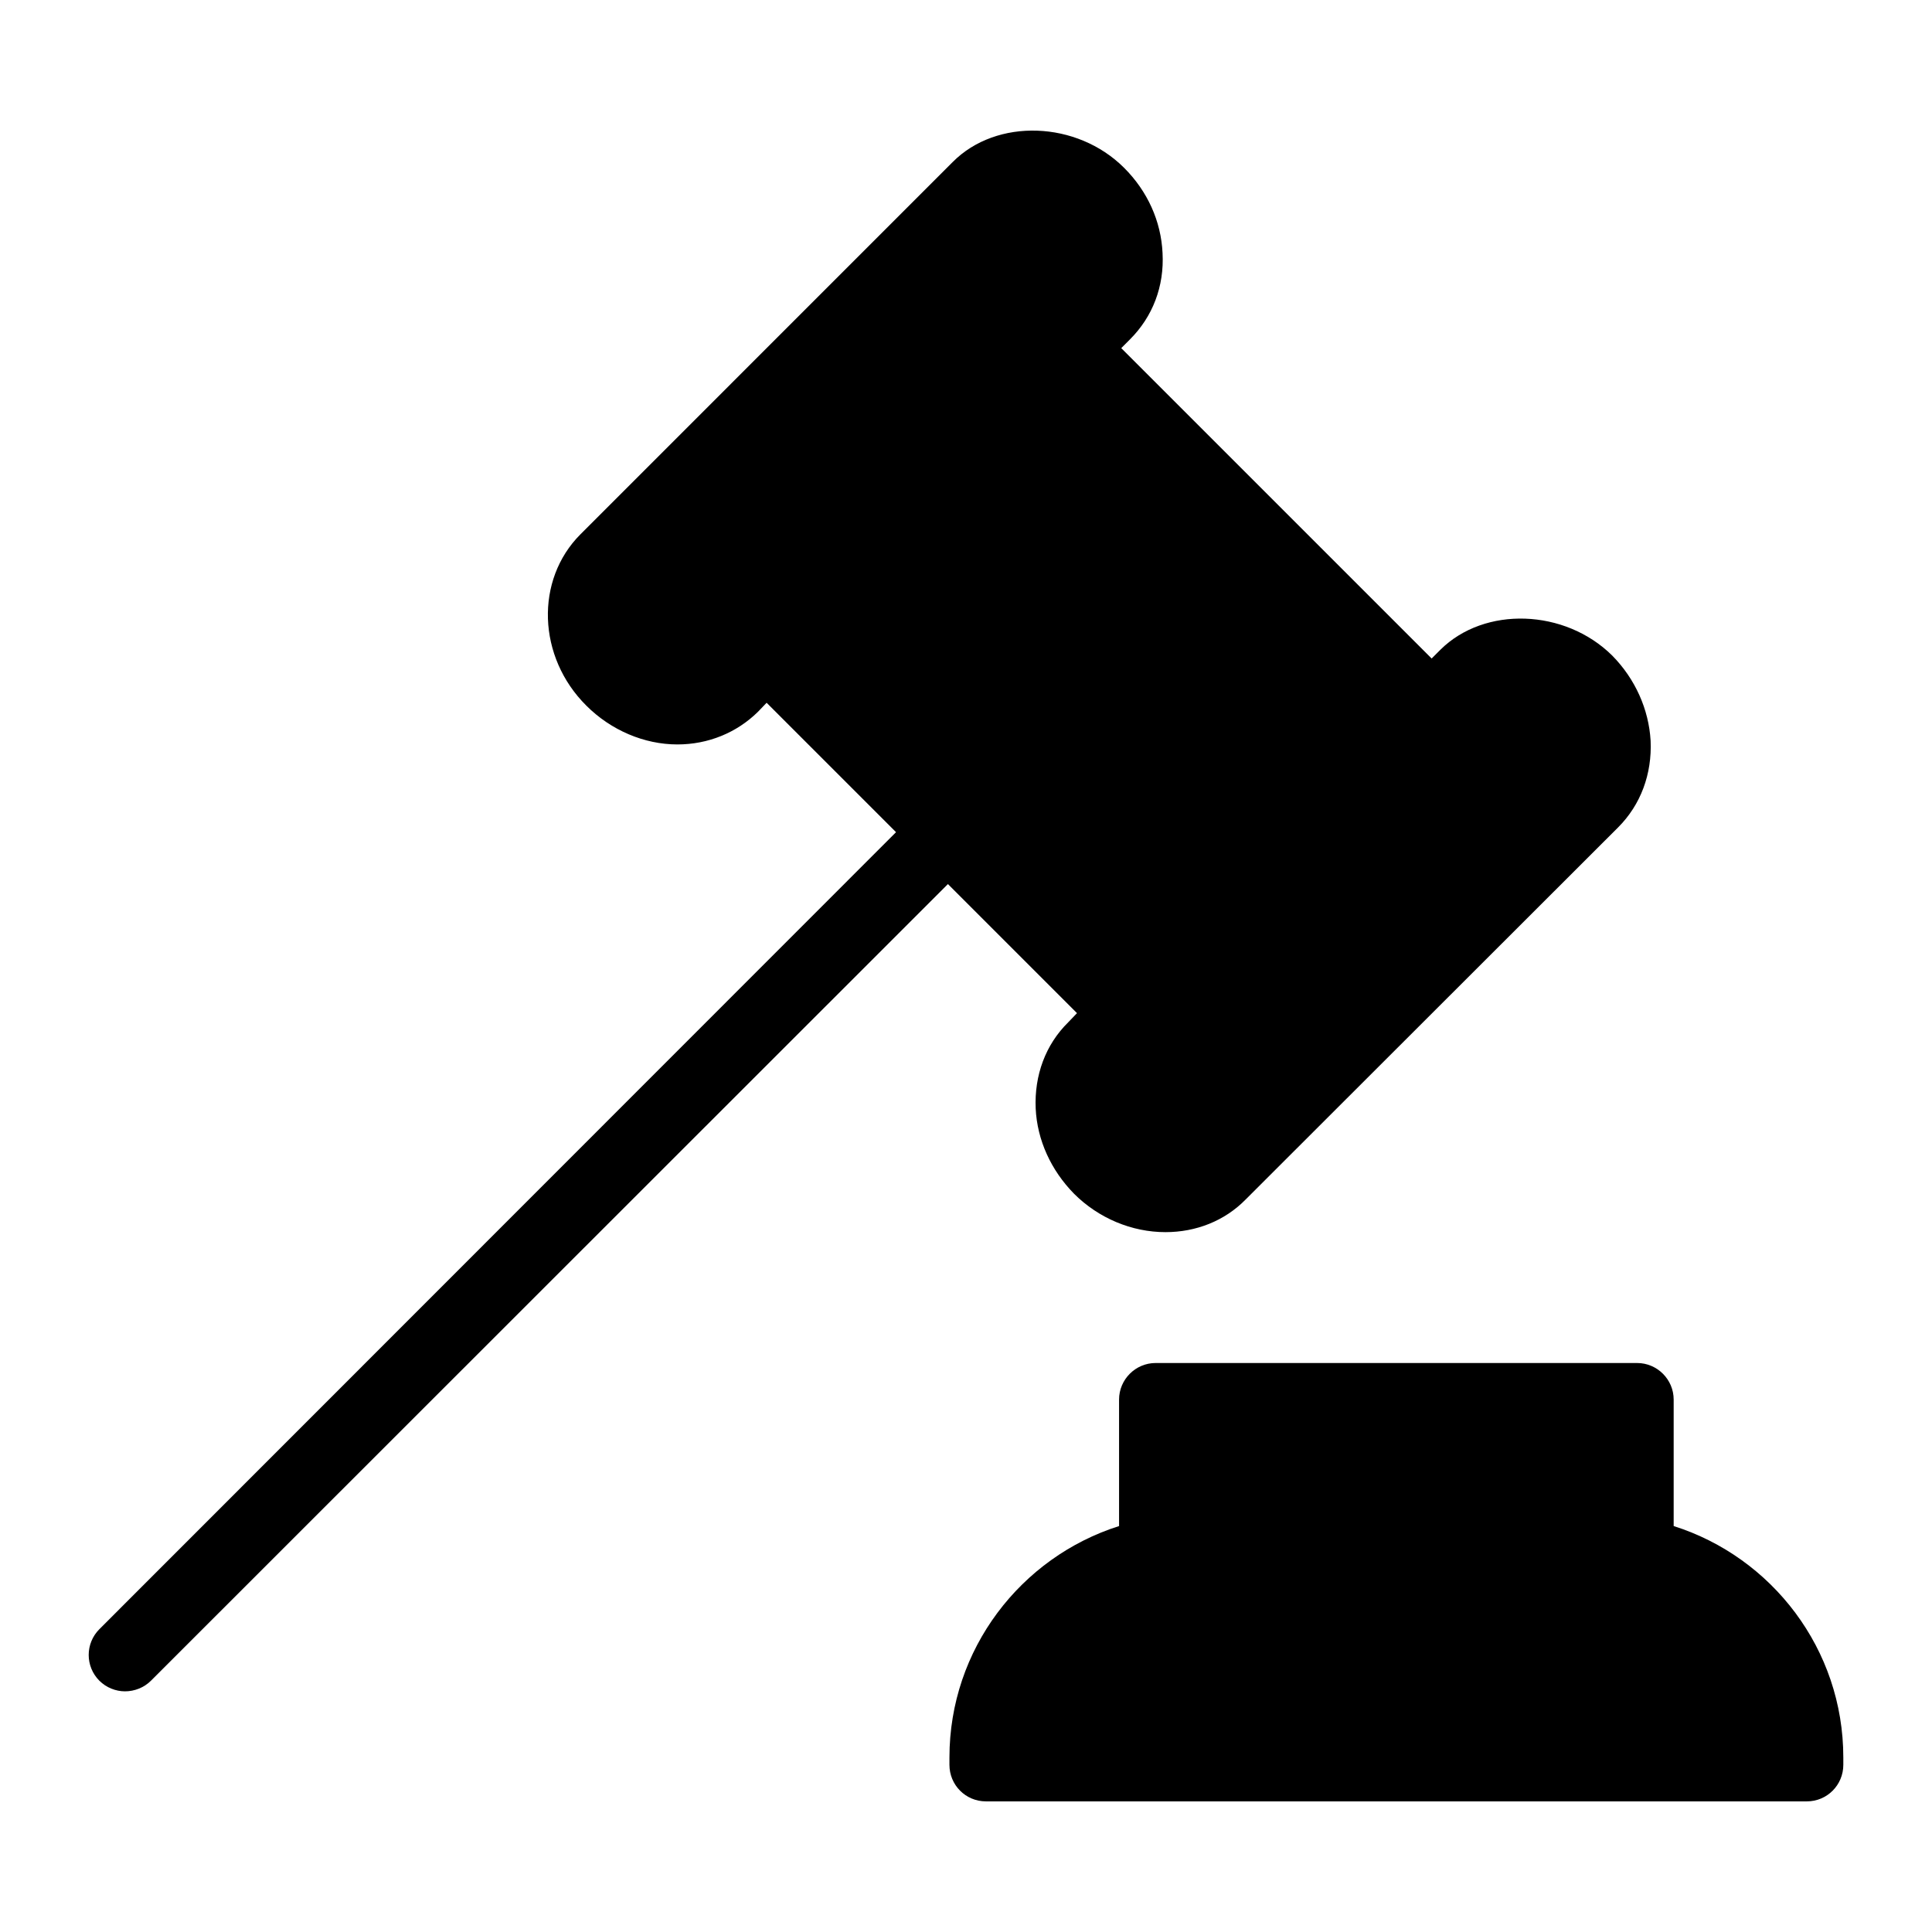
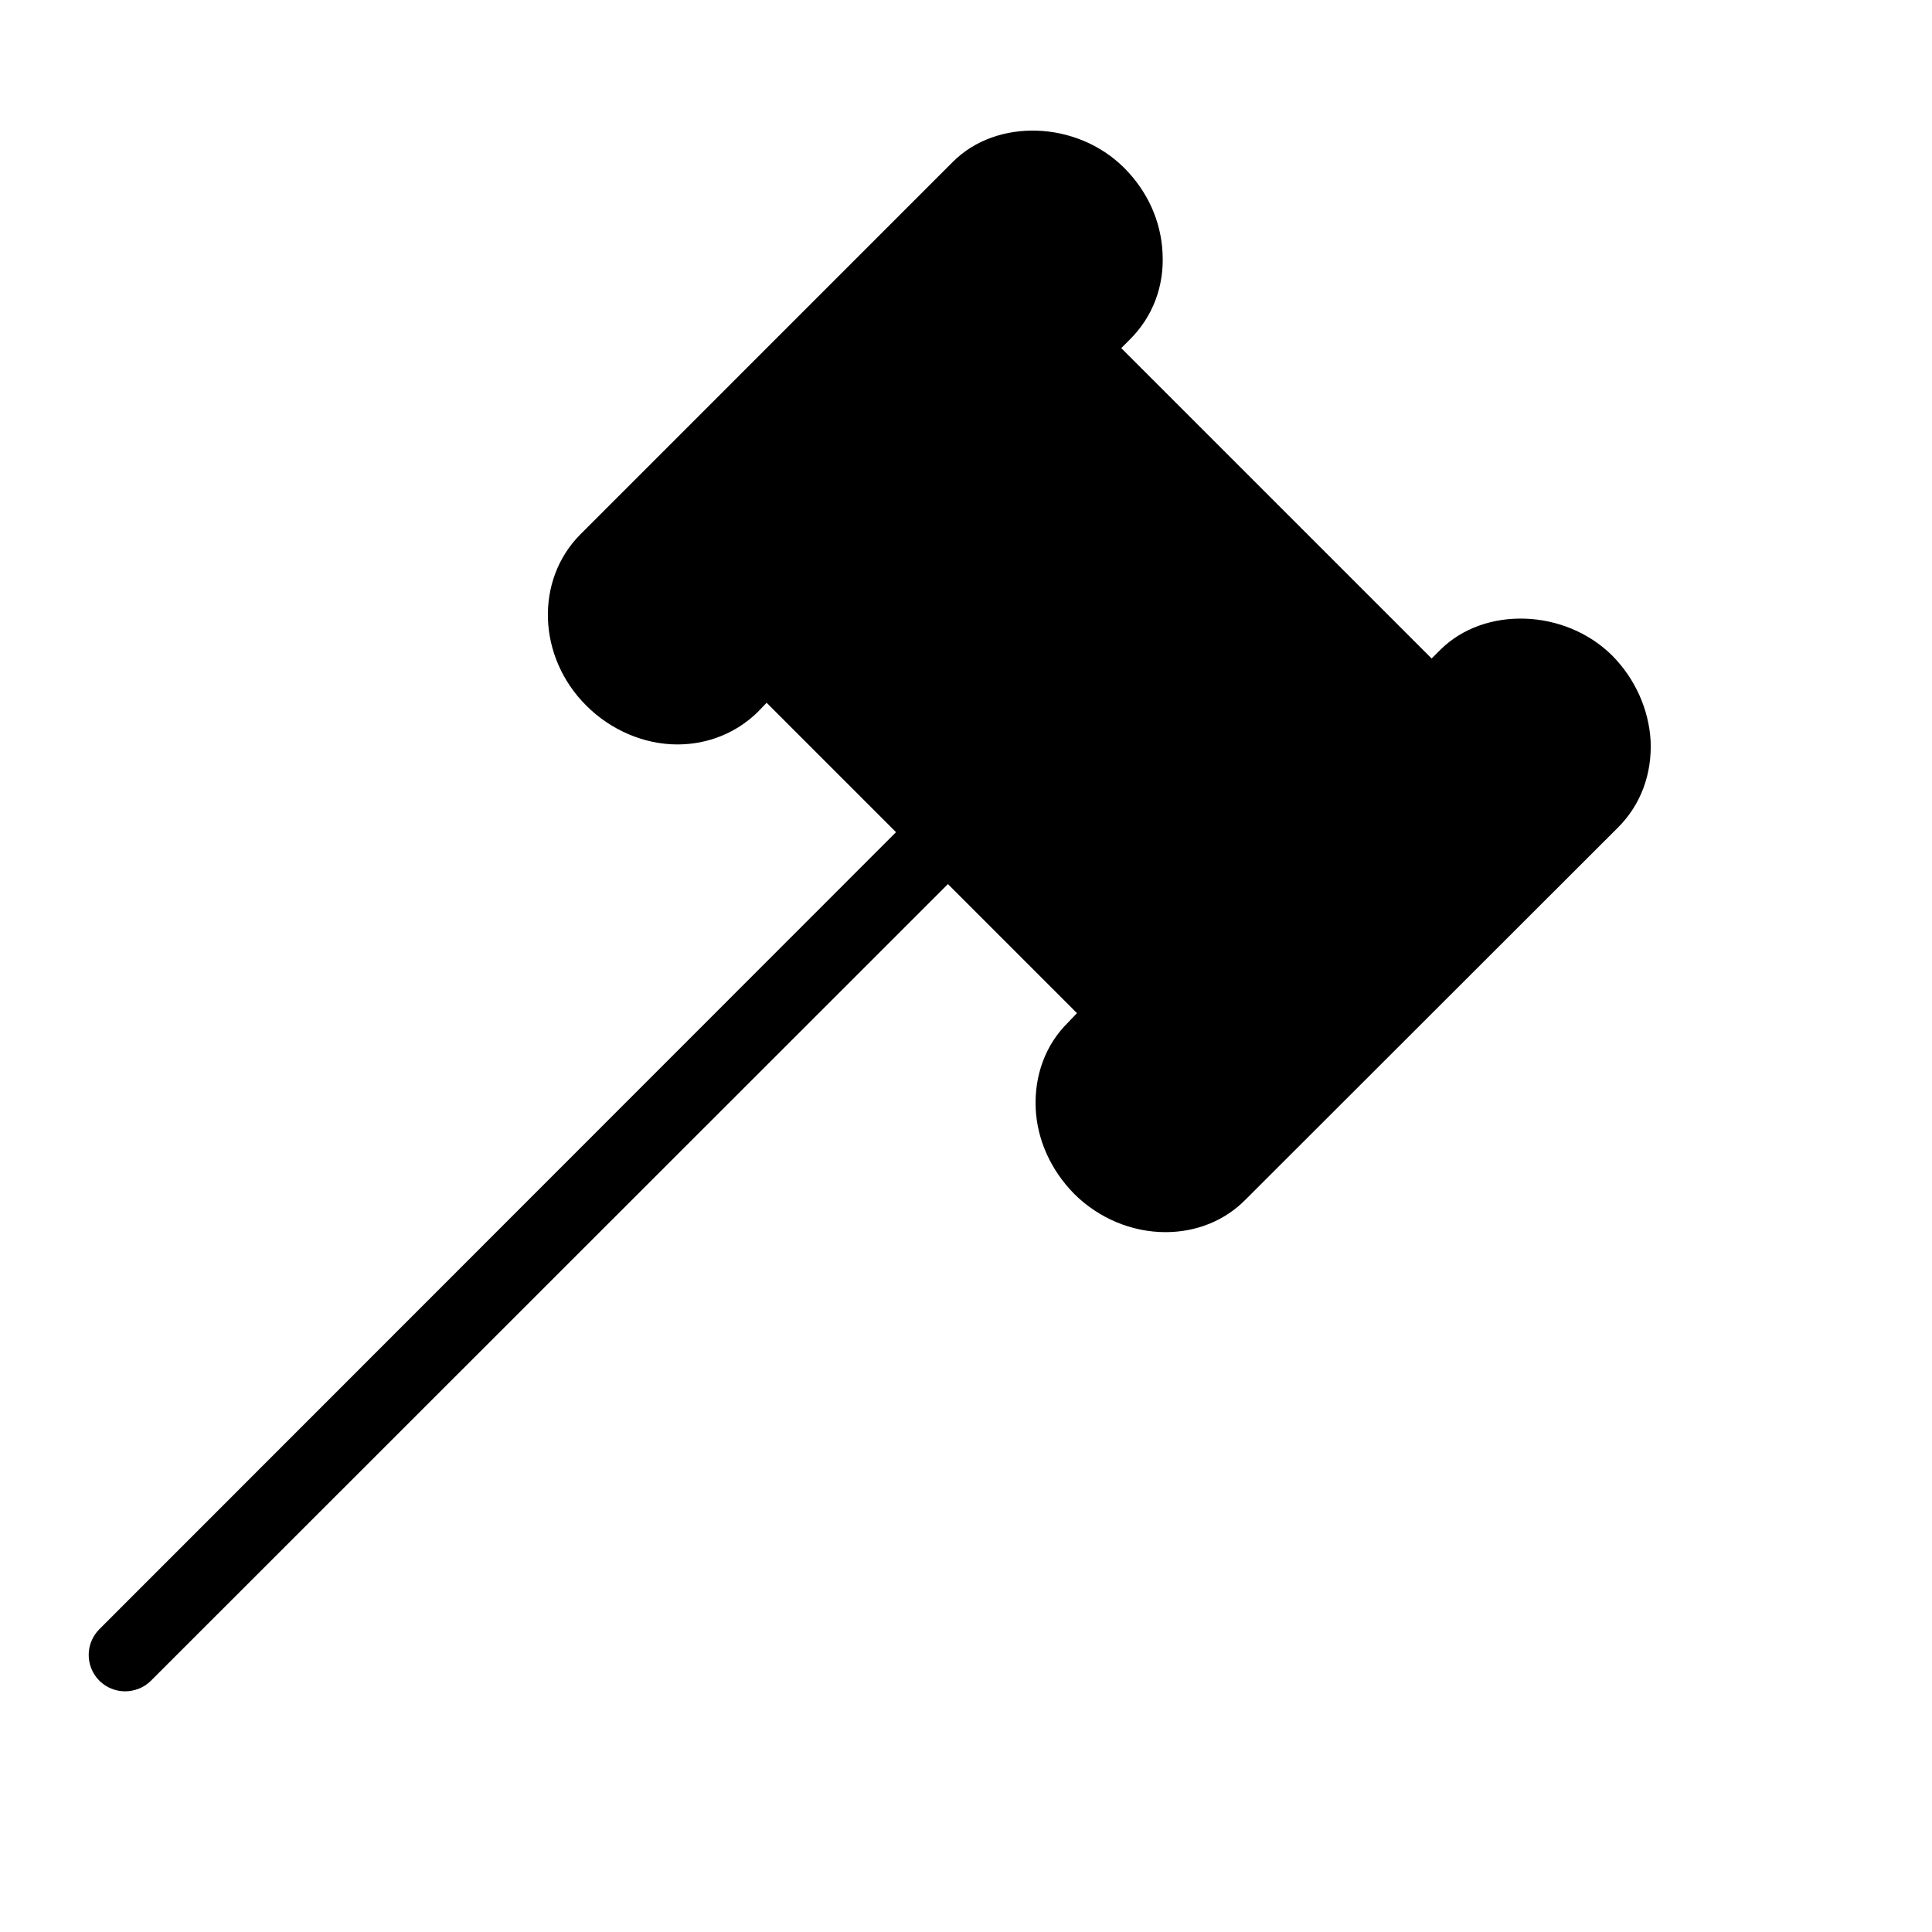
<svg xmlns="http://www.w3.org/2000/svg" fill="#000000" width="800px" height="800px" version="1.1" viewBox="144 144 512 512">
  <g>
    <path d="m427.09 414.92c-6.008 5.91-9.012 14.047-8.621 22.863 0.387 8.332 4.07 16.375 10.172 22.574 6.492 6.492 15.309 10.172 24.223 10.172 8.141 0 15.695-3.004 21.219-8.625l98.727-98.629c6.008-6.008 9.012-14.145 8.621-22.965-0.484-8.332-4.07-16.375-10.172-22.574-12.5-12.402-33.812-13.176-45.535-1.551l-2.324 2.324-82.258-82.254 2.324-2.328c6.008-6.004 9.105-14.047 8.621-22.863-0.387-8.43-3.973-16.375-10.172-22.574-12.5-12.5-33.812-13.273-45.441-1.551l-98.629 98.637c-12.109 12.109-11.434 32.555 1.551 45.438 6.492 6.492 15.309 10.27 24.125 10.27 8.137 0 15.695-3.098 21.316-8.621l2.324-2.422 34.297 34.297-211.12 211.21c-3.777 3.781-3.777 9.883 0 13.664 1.84 1.84 4.359 2.809 6.781 2.809 2.519 0 5.039-0.969 6.879-2.809l211.21-211.12 34.203 34.203z" />
-     <path d="m587.54 548.42v-33.52c0-5.328-4.359-9.688-9.688-9.688h-127.6c-5.328 0-9.688 4.363-9.688 9.688v33.52c-26.023 8.25-44.953 32.625-44.953 61.336v1.941c0 5.328 4.262 9.688 9.688 9.688h217.51c5.426 0 9.688-4.363 9.688-9.688v-1.941c0-28.711-18.93-53.09-44.953-61.336z" />
  </g>
</svg>